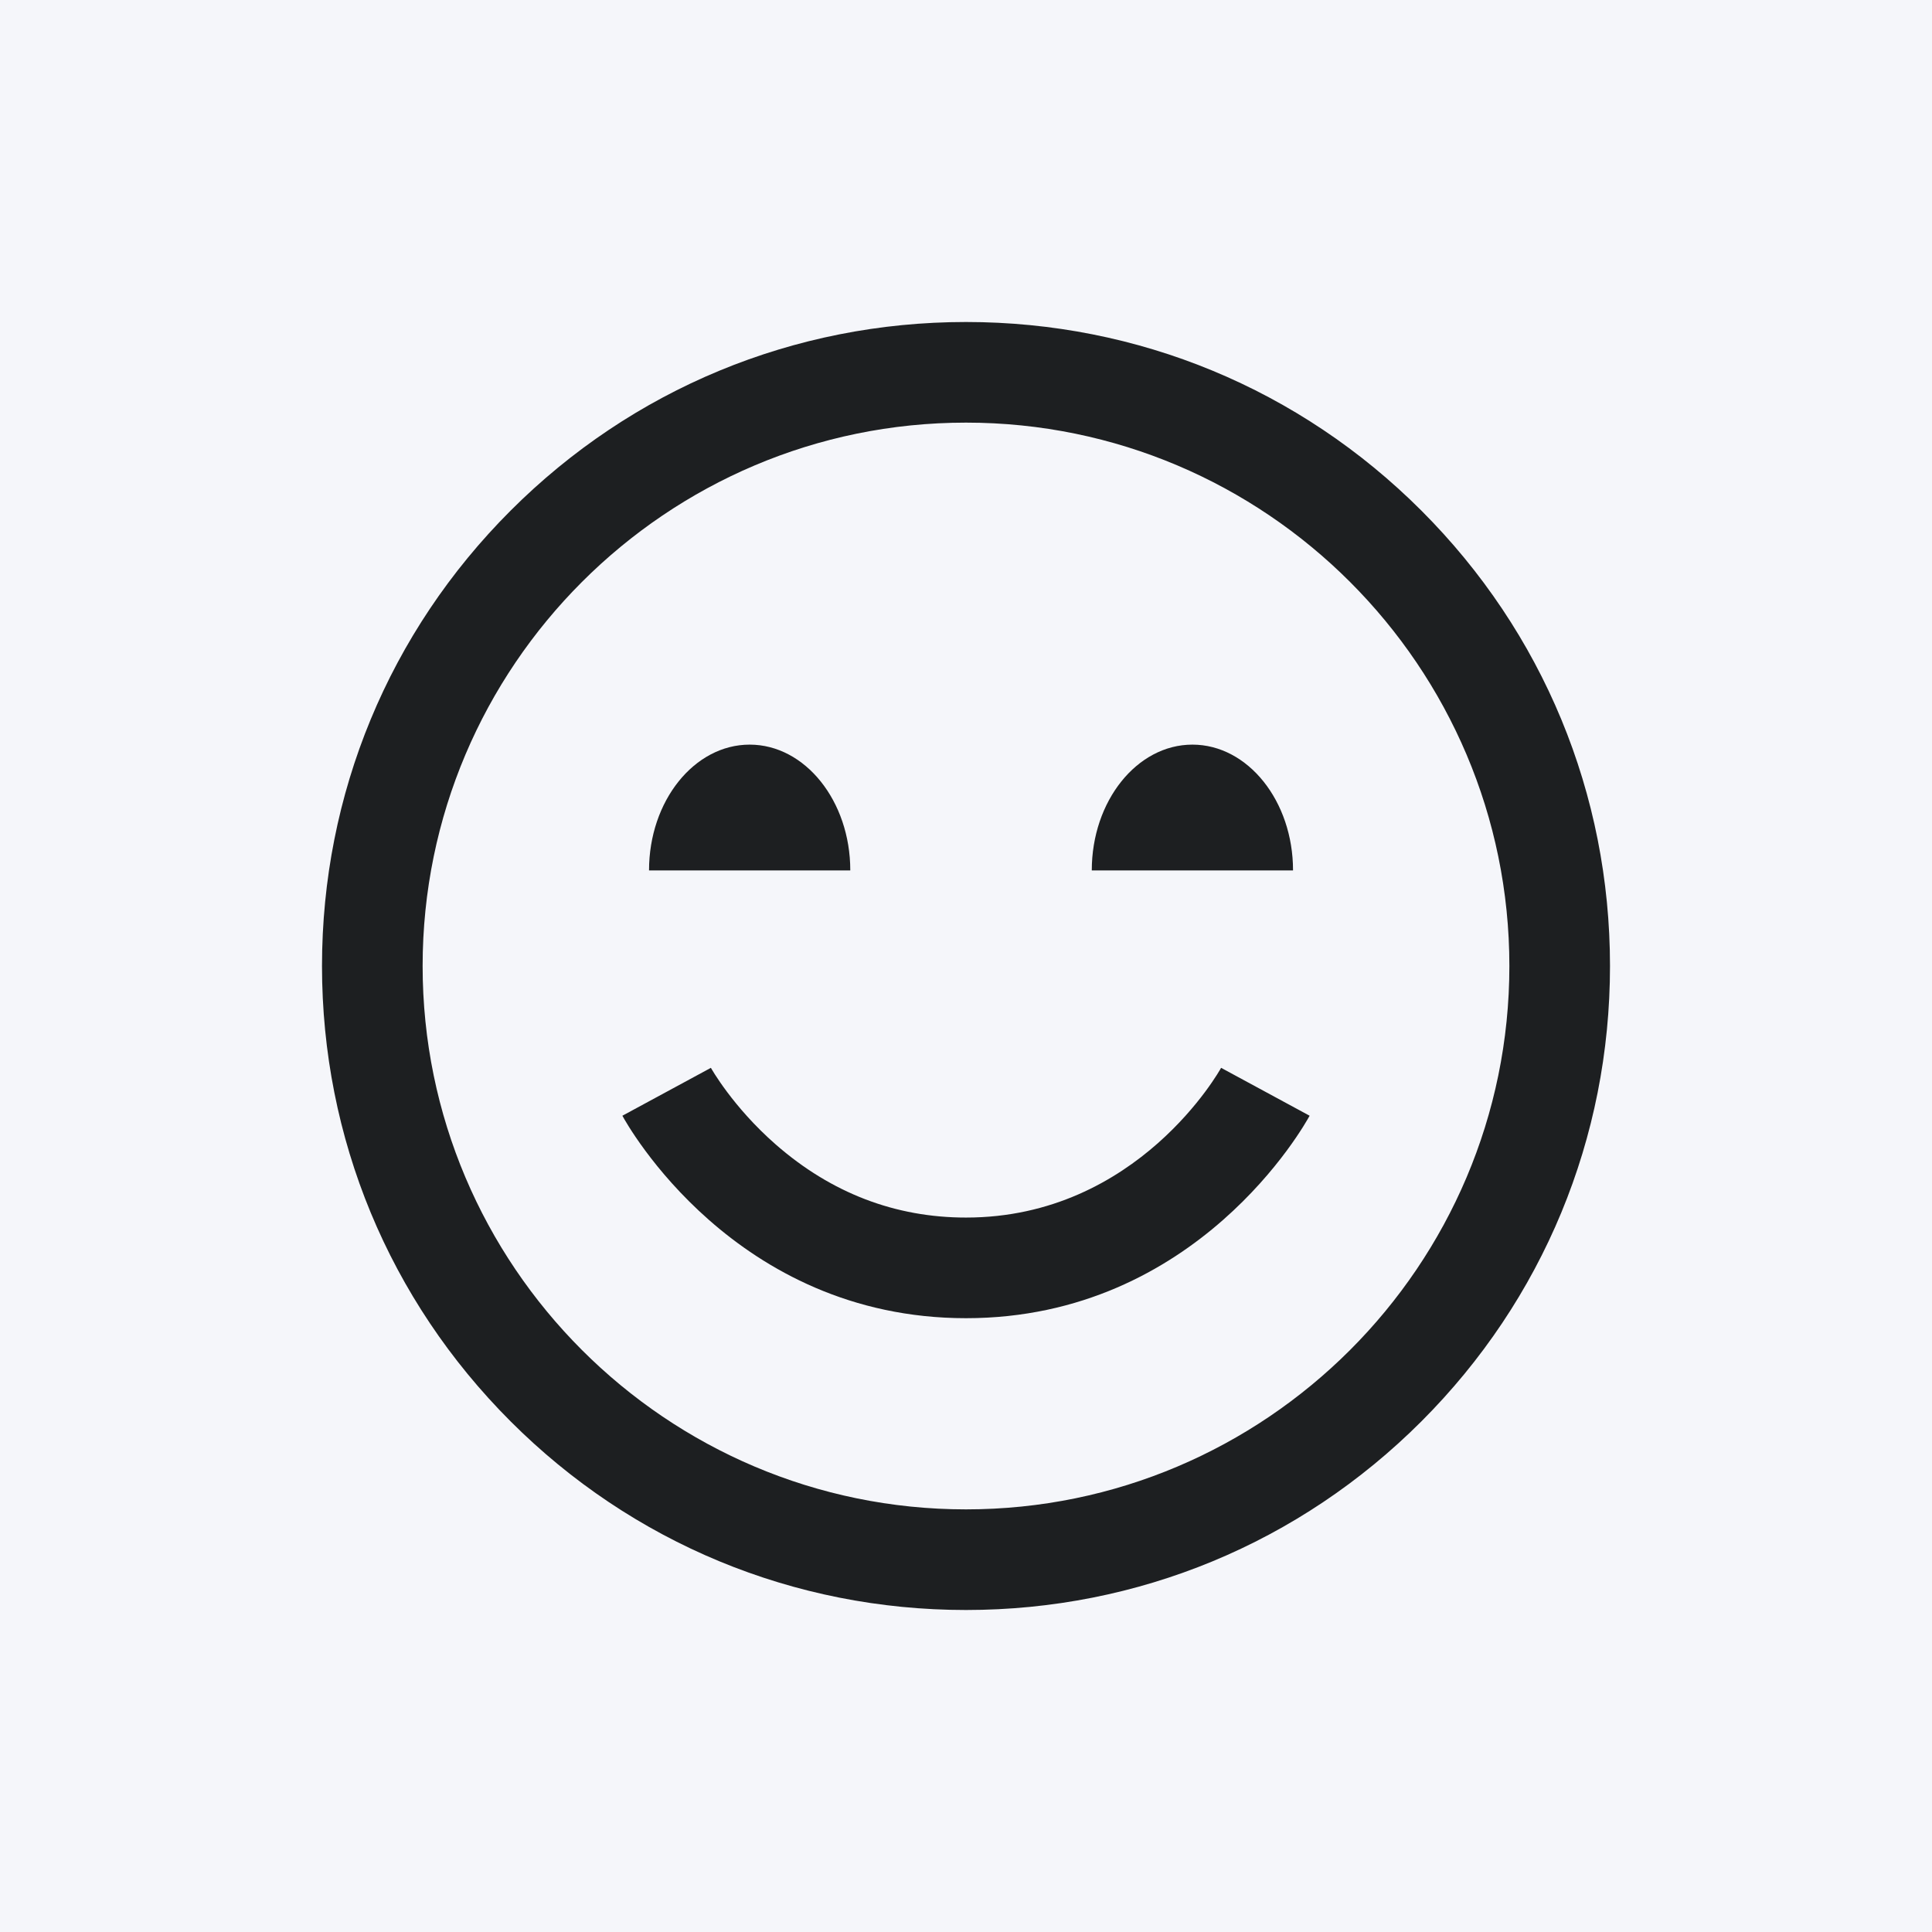
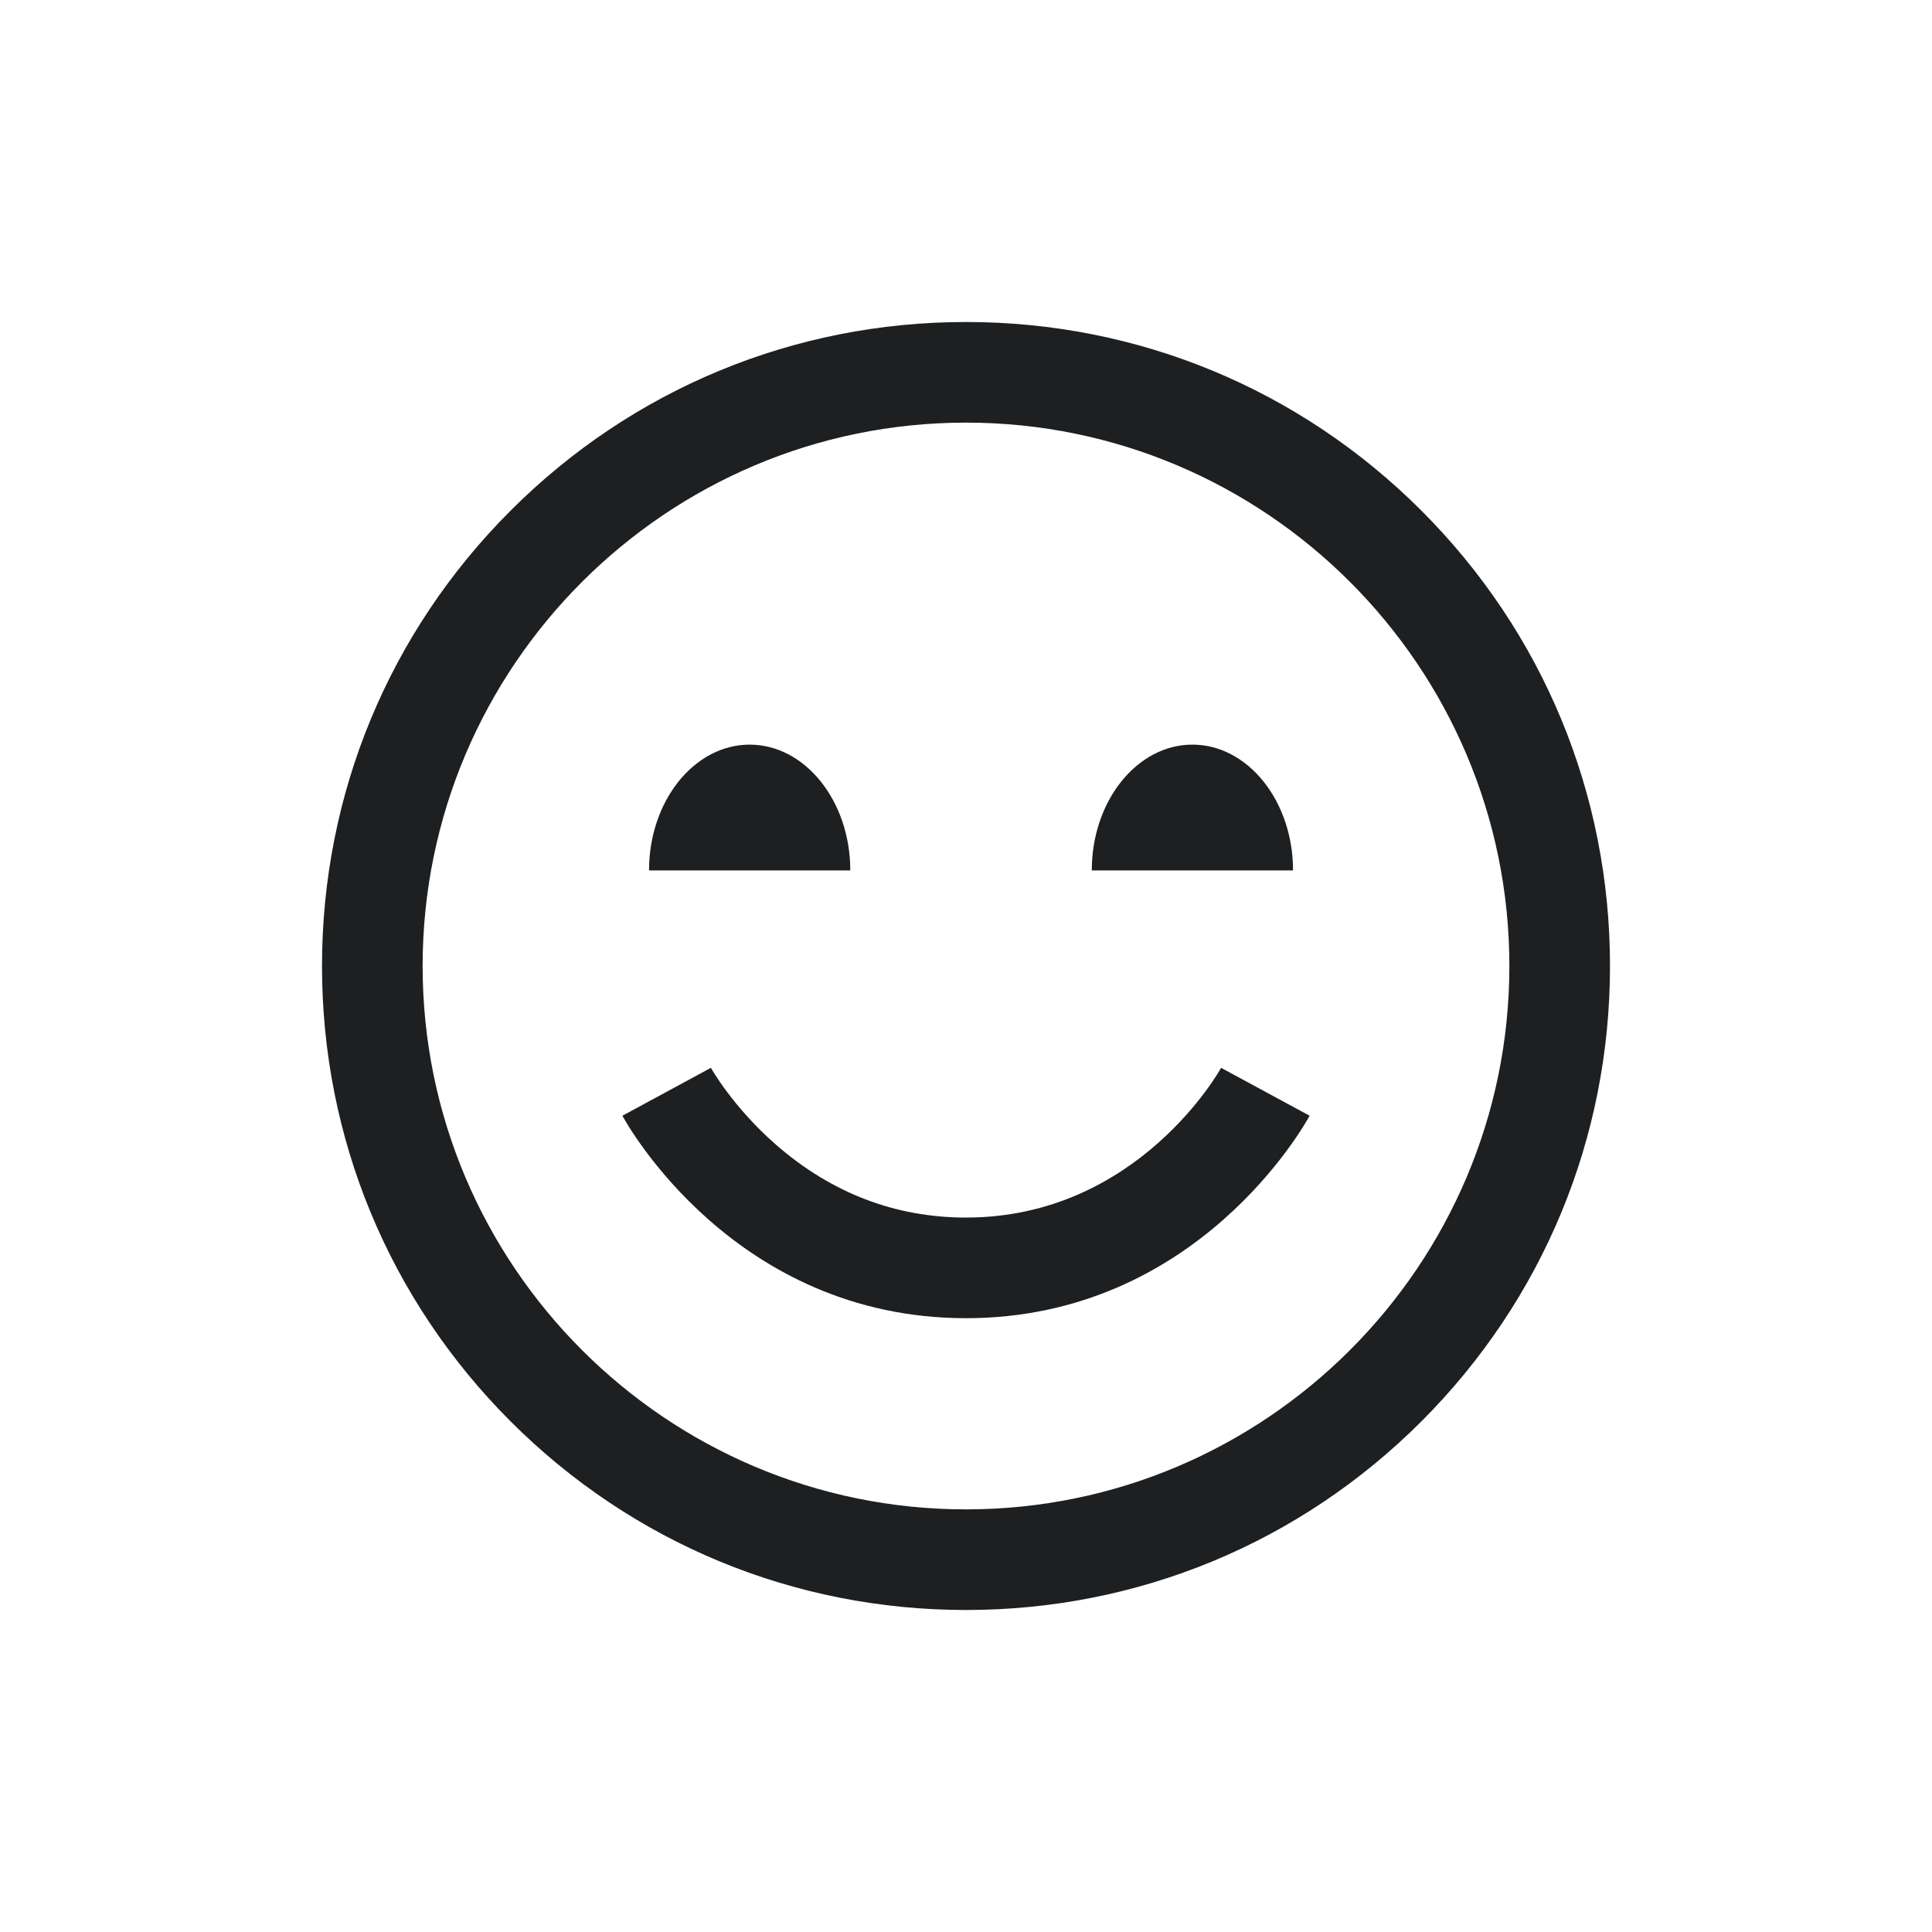
<svg xmlns="http://www.w3.org/2000/svg" width="48" height="48" viewBox="0 0 48 48" fill="none">
-   <rect width="48" height="48" fill="#F5F6FA" />
  <g clip-path="url(#clip0_3446_3696)">
    <path d="M21.125 21.625H16.125C16.125 19.902 17.247 18.5 18.625 18.5C20.003 18.5 21.125 19.902 21.125 21.625ZM29.625 18.5C28.247 18.5 27.125 19.902 27.125 21.625H32.125C32.125 19.902 31.003 18.5 29.625 18.5ZM35.314 35.314C38.336 32.292 40 28.274 40 24C40 19.726 38.336 15.708 35.314 12.686C32.292 9.664 28.274 8 24 8C19.726 8 15.708 9.664 12.686 12.686C9.664 15.708 8 19.726 8 24C8 28.274 9.664 32.292 12.686 35.314C15.708 38.336 19.726 40 24 40C28.274 40 32.292 38.336 35.314 35.314ZM37.5 24C37.5 31.444 31.444 37.5 24 37.5C16.556 37.5 10.5 31.444 10.5 24C10.5 16.556 16.556 10.5 24 10.5C31.444 10.5 37.5 16.556 37.5 24ZM32.537 27.72L30.338 26.53C30.318 26.567 28.277 30.25 24 30.25C22.242 30.25 20.652 29.64 19.275 28.436C18.203 27.499 17.665 26.535 17.662 26.53L15.463 27.72C15.574 27.925 18.25 32.75 24 32.75C29.75 32.75 32.426 27.925 32.537 27.72Z" fill="#1D1F21" />
  </g>
  <defs>
    <clipPath id="clip0_3446_3696">
      <rect width="32" height="32" fill="white" transform="translate(8 8)" />
    </clipPath>
  </defs>
</svg>